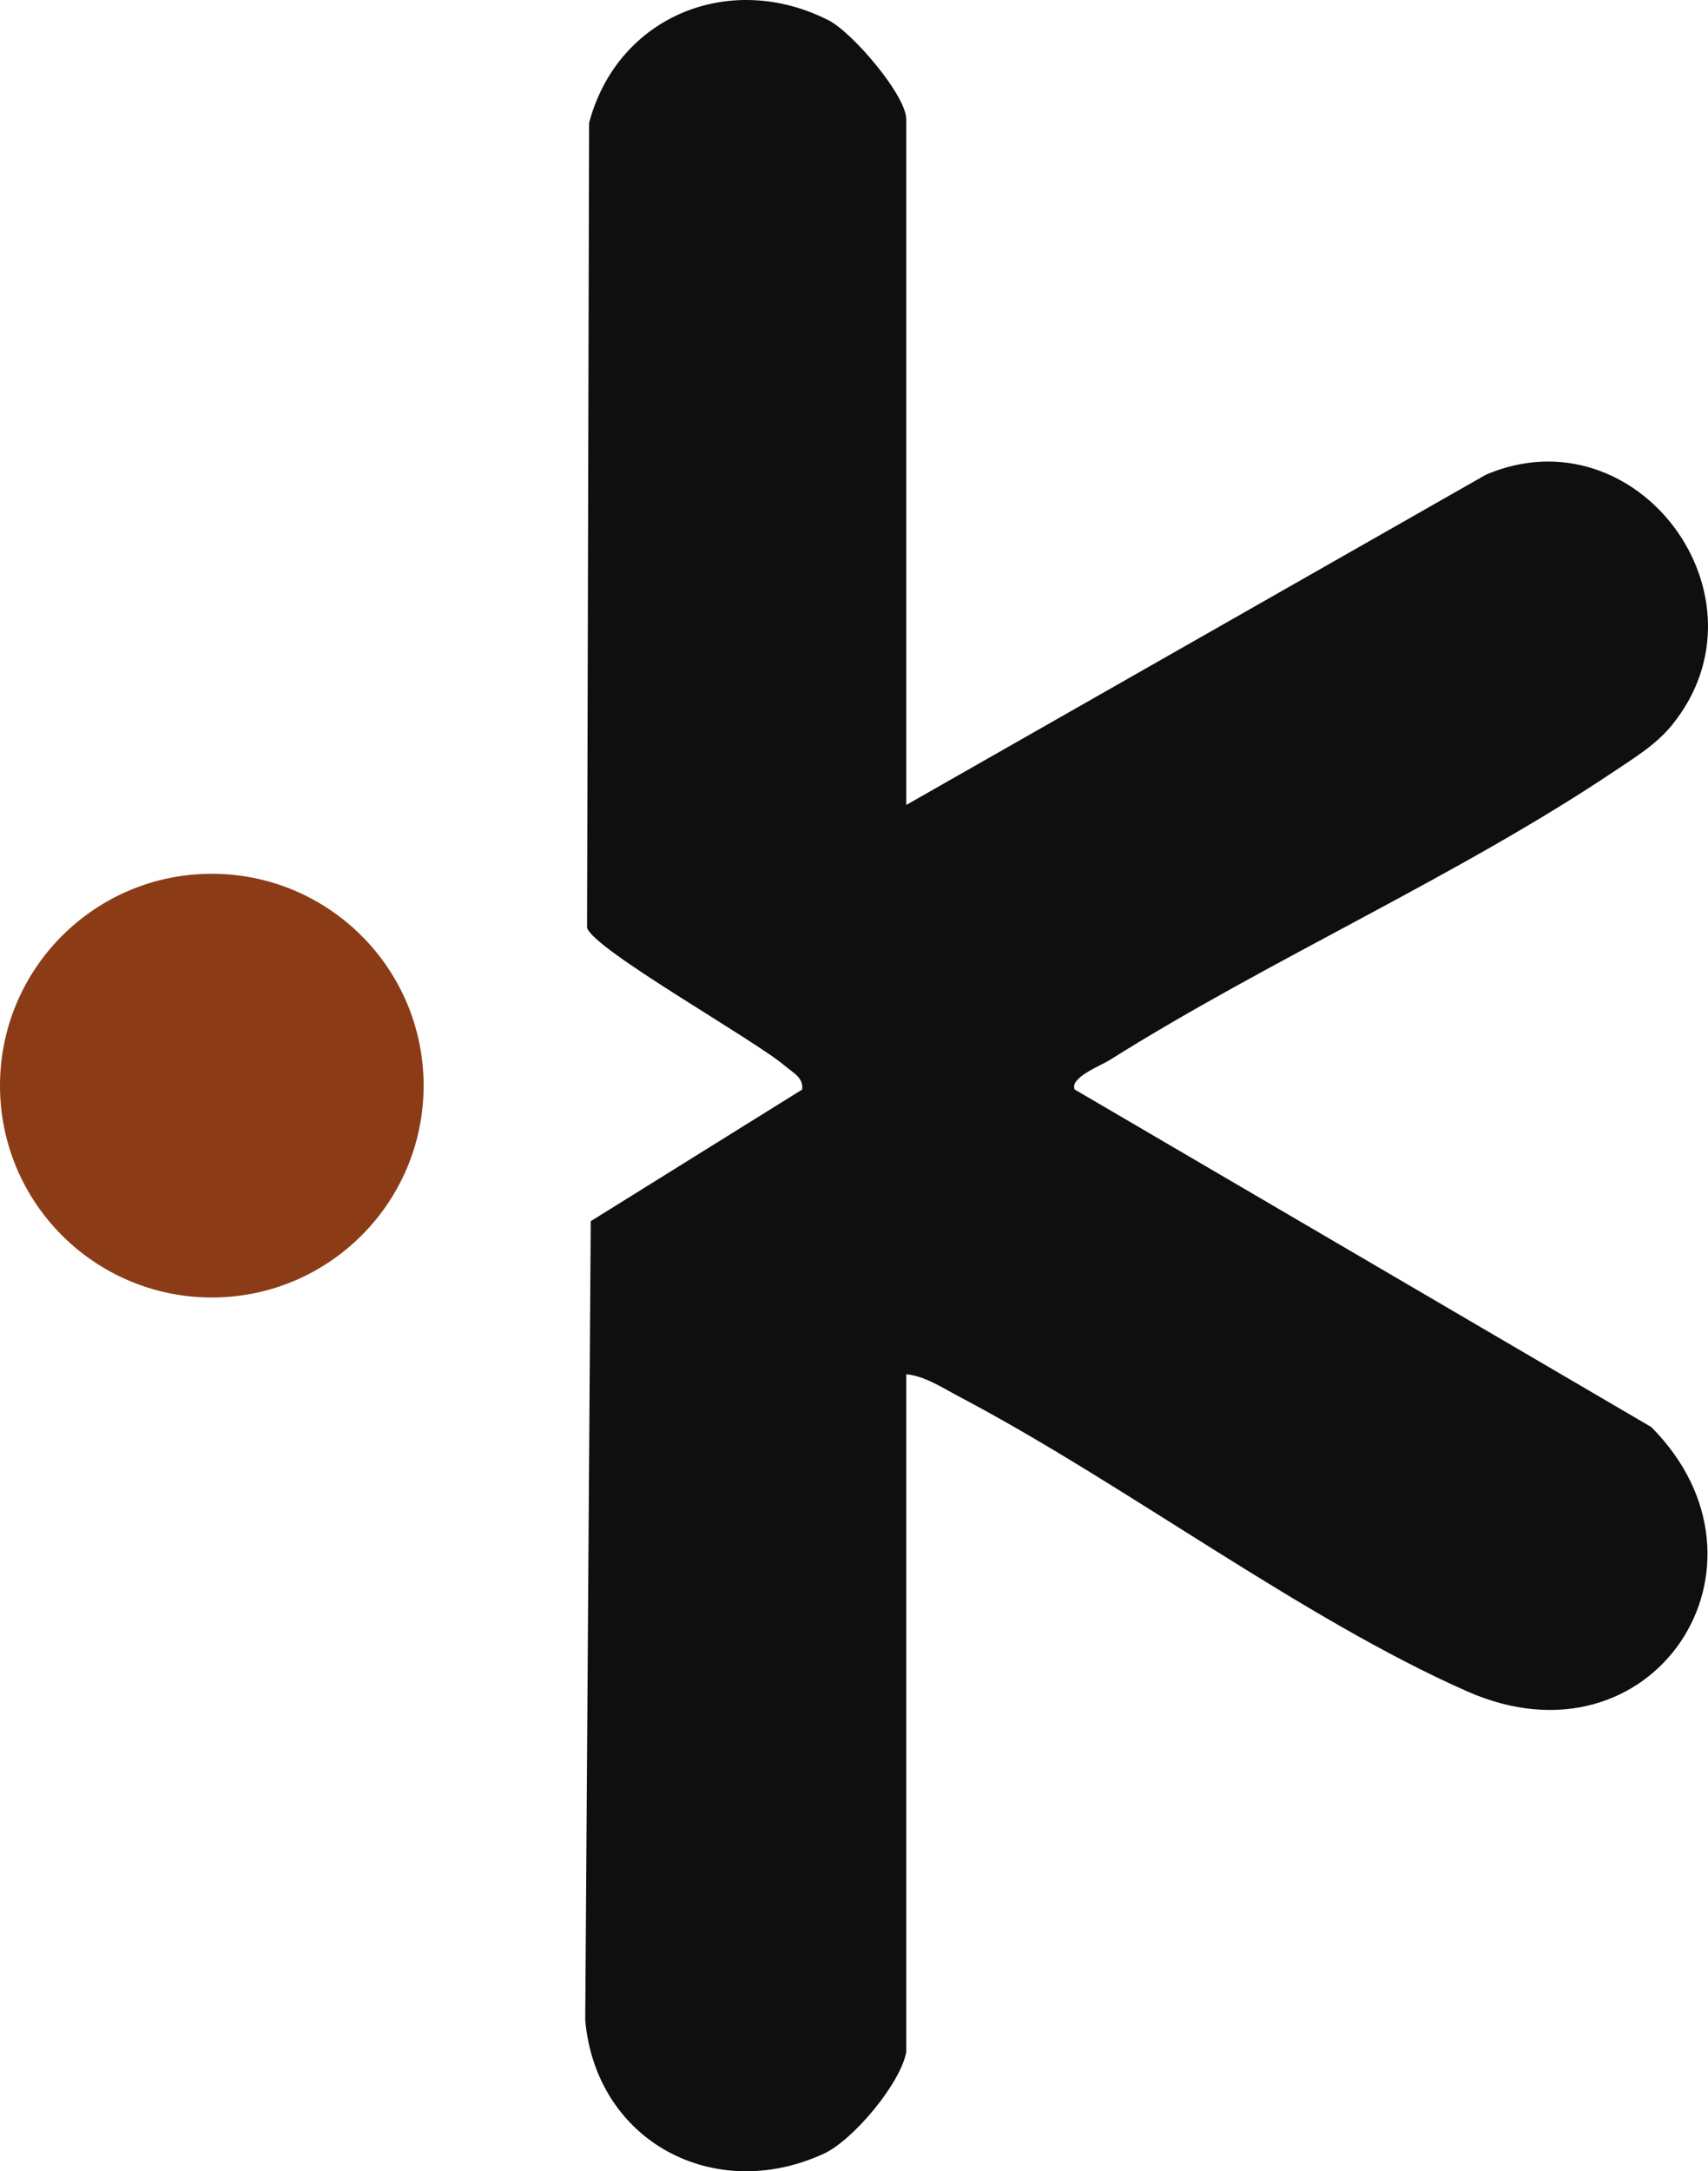
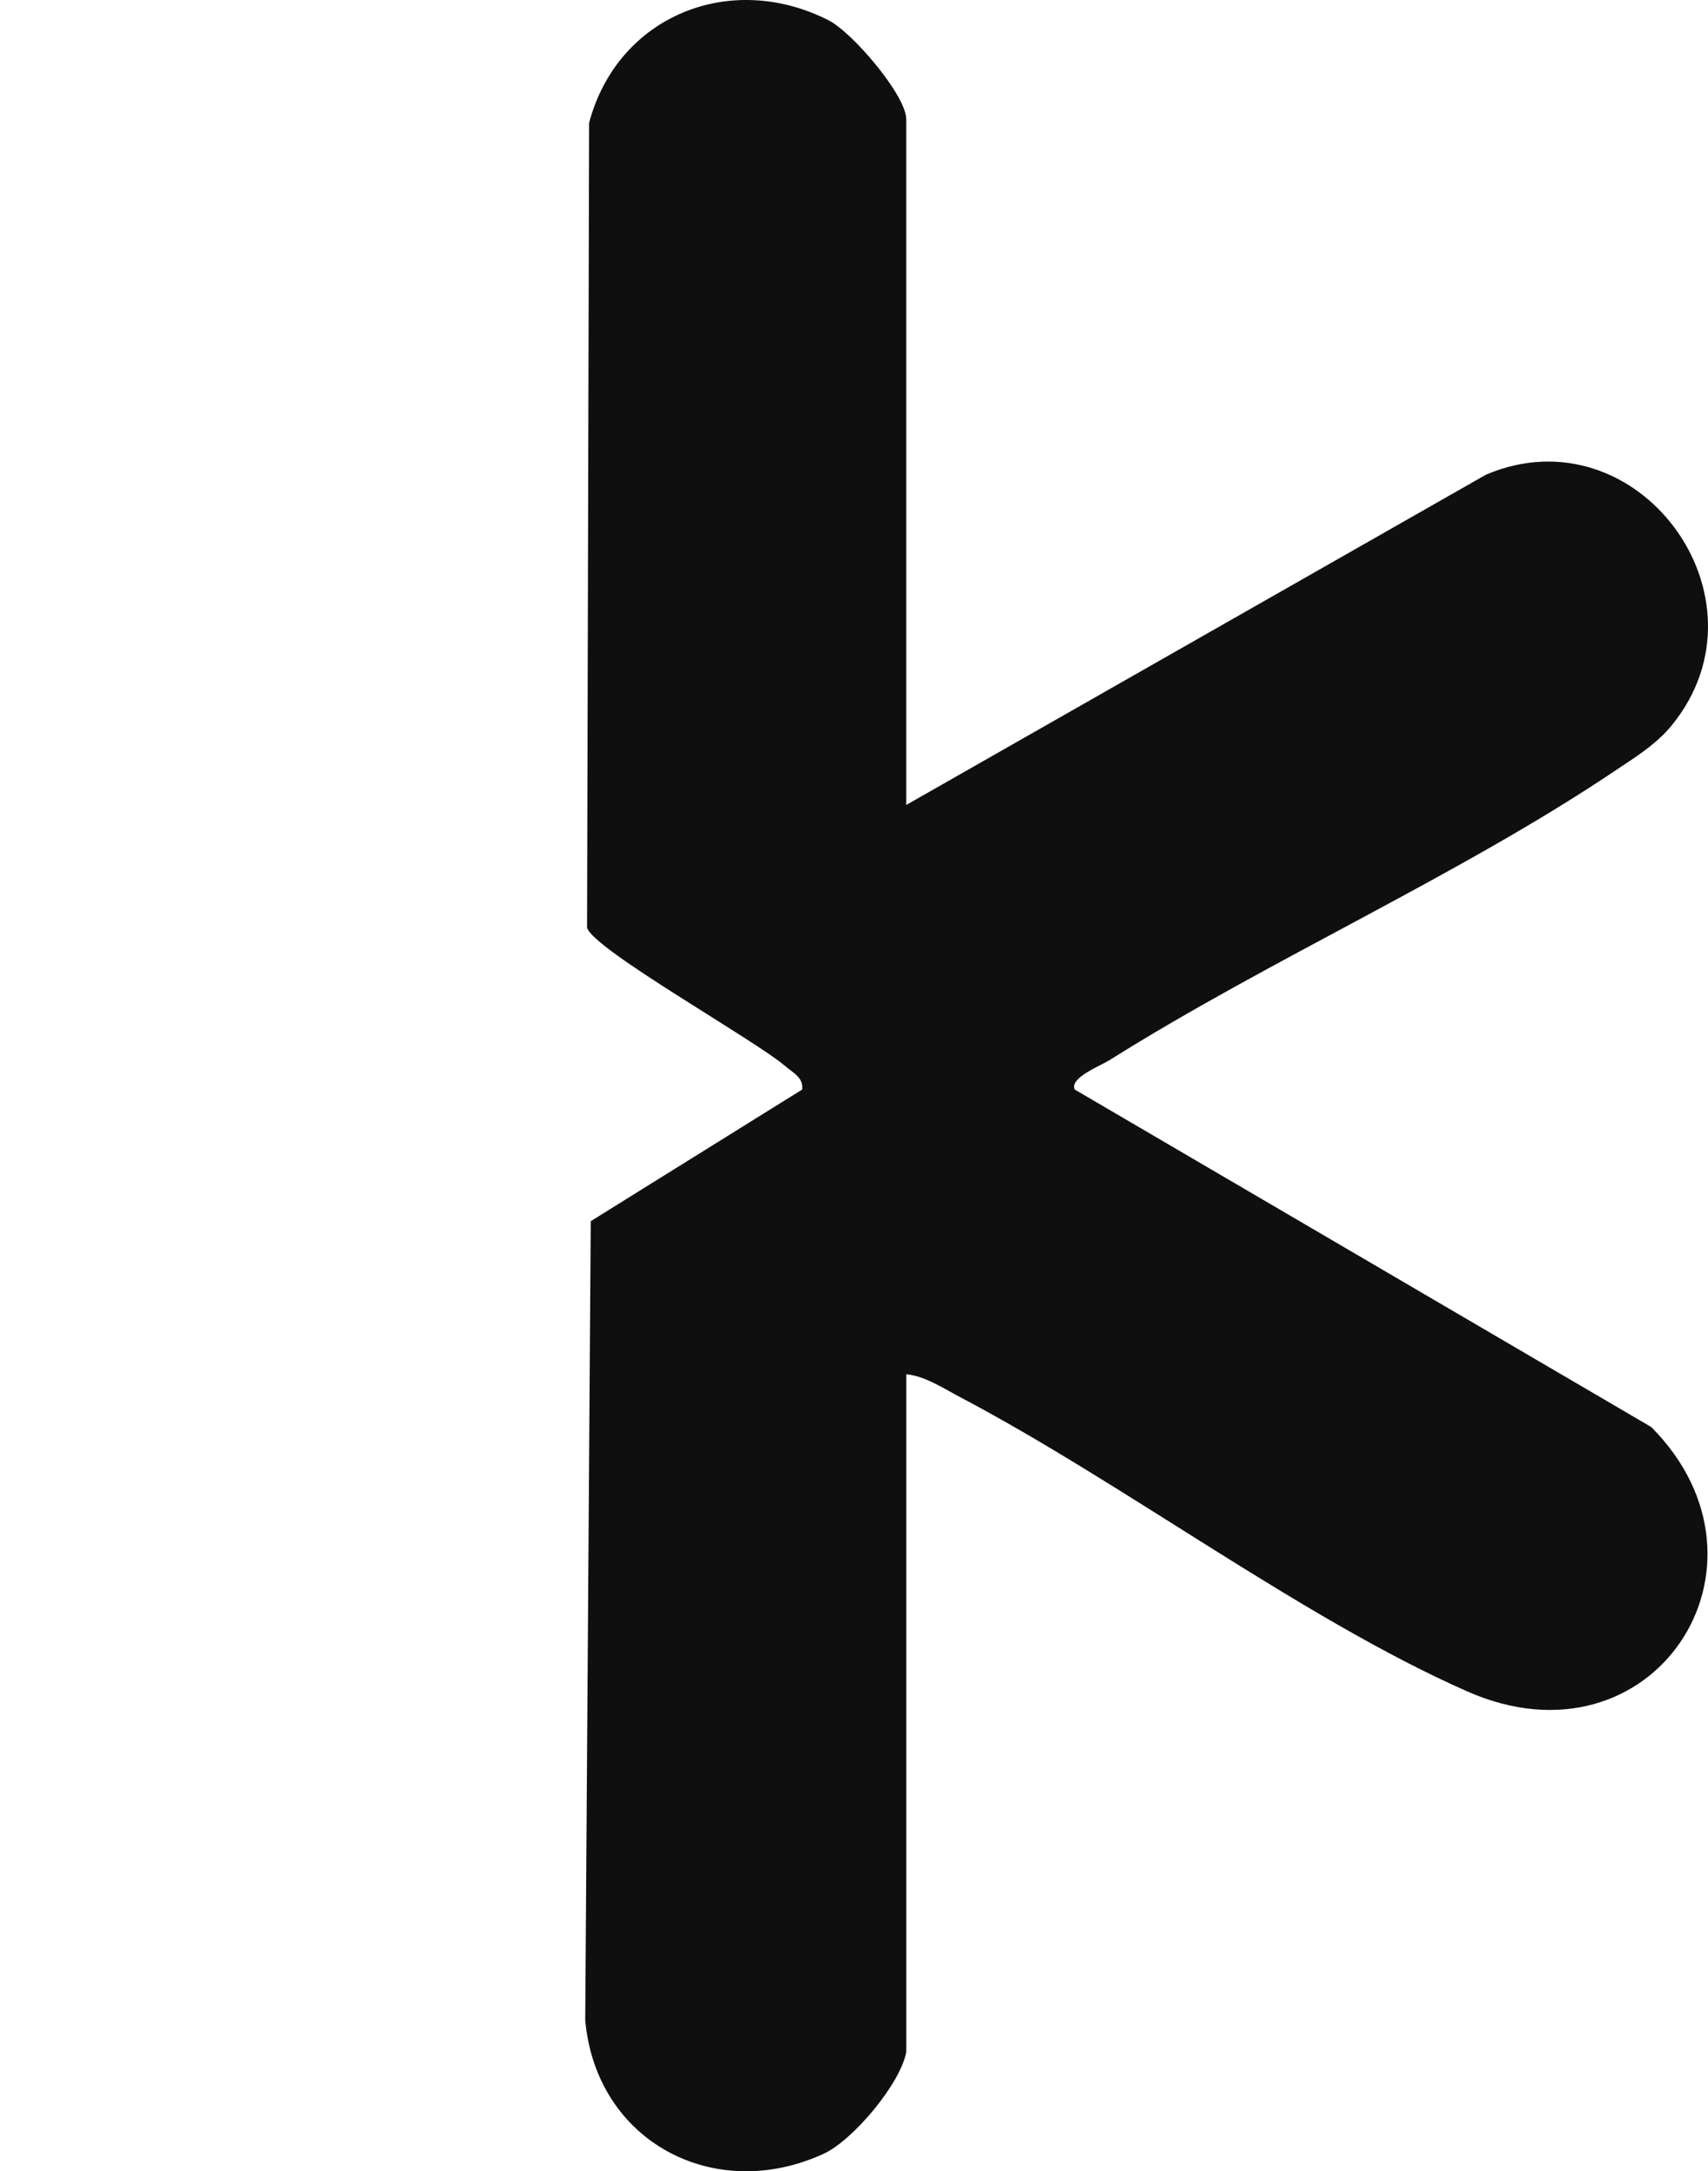
<svg xmlns="http://www.w3.org/2000/svg" id="Calque_2" data-name="Calque 2" viewBox="0 0 529.71 673.24">
  <defs>
    <style>
      .cls-1 {
        fill: #0f0f0f;
      }

      .cls-2 {
        fill: #8b3c17;
      }
    </style>
  </defs>
  <g id="Calque_1-2" data-name="Calque 1">
    <g>
      <path class="cls-1" d="M281.06,636.25c-1.72,9.69-16.45,27.36-25.63,31.57-34.04,15.62-70.58-3.88-73.93-41.42l1.71-247.75,65.56-40.81c.51-3.68-2.87-5.24-5.2-7.24-9.65-8.29-59.42-36.1-61.5-42.94l.63-249.57c8.83-33.19,43.82-47.33,74.32-31.77,7.36,3.75,24.04,23.26,24.04,30.67v212.6l179.81-102.42c46.87-19.93,89.81,37.98,57.71,77.6-4.95,6.11-11.53,10.08-17.94,14.38-48.26,32.38-106.9,58.34-156.58,89.59-2.75,1.73-12.44,5.44-10.76,9.08l178.82,104.66c42.71,42.98.48,107.38-57.1,81.96-51.13-22.57-106.47-64.51-157.36-91.29-5.12-2.69-10.82-6.52-16.59-7.03v210.11Z" />
-       <circle class="cls-2" cx="65.69" cy="336.62" r="65.69" />
    </g>
  </g>
</svg>